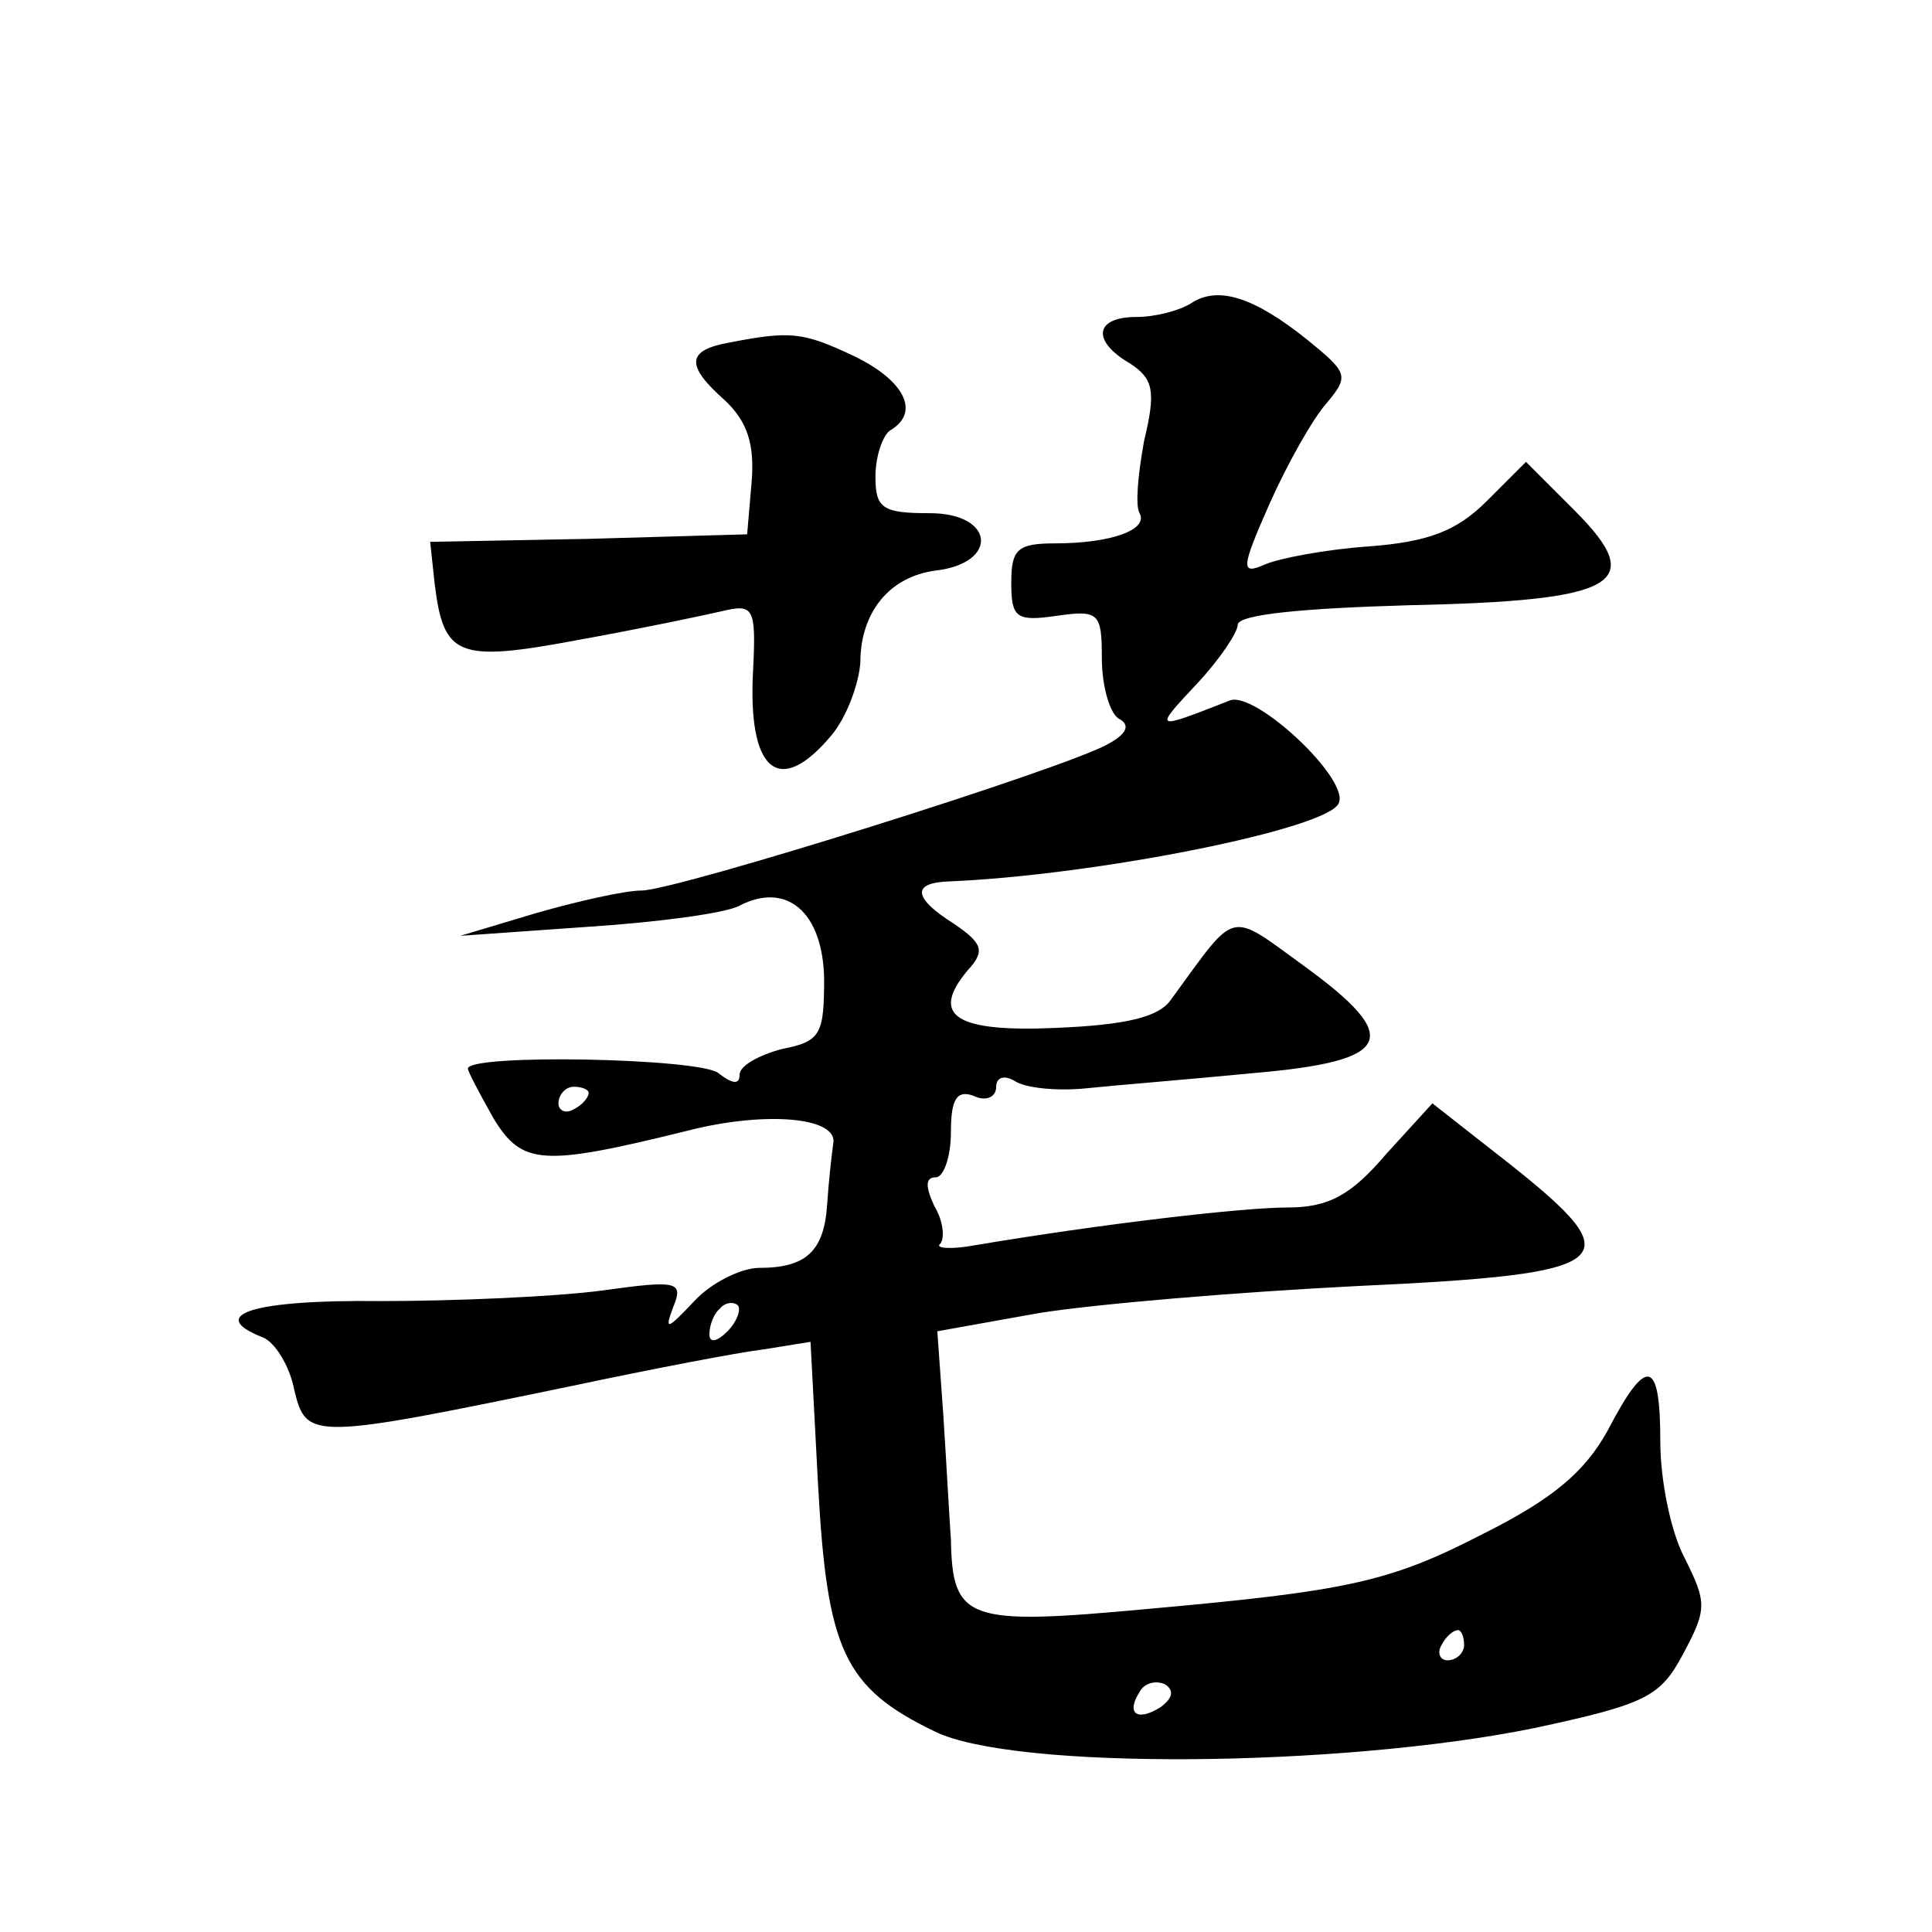
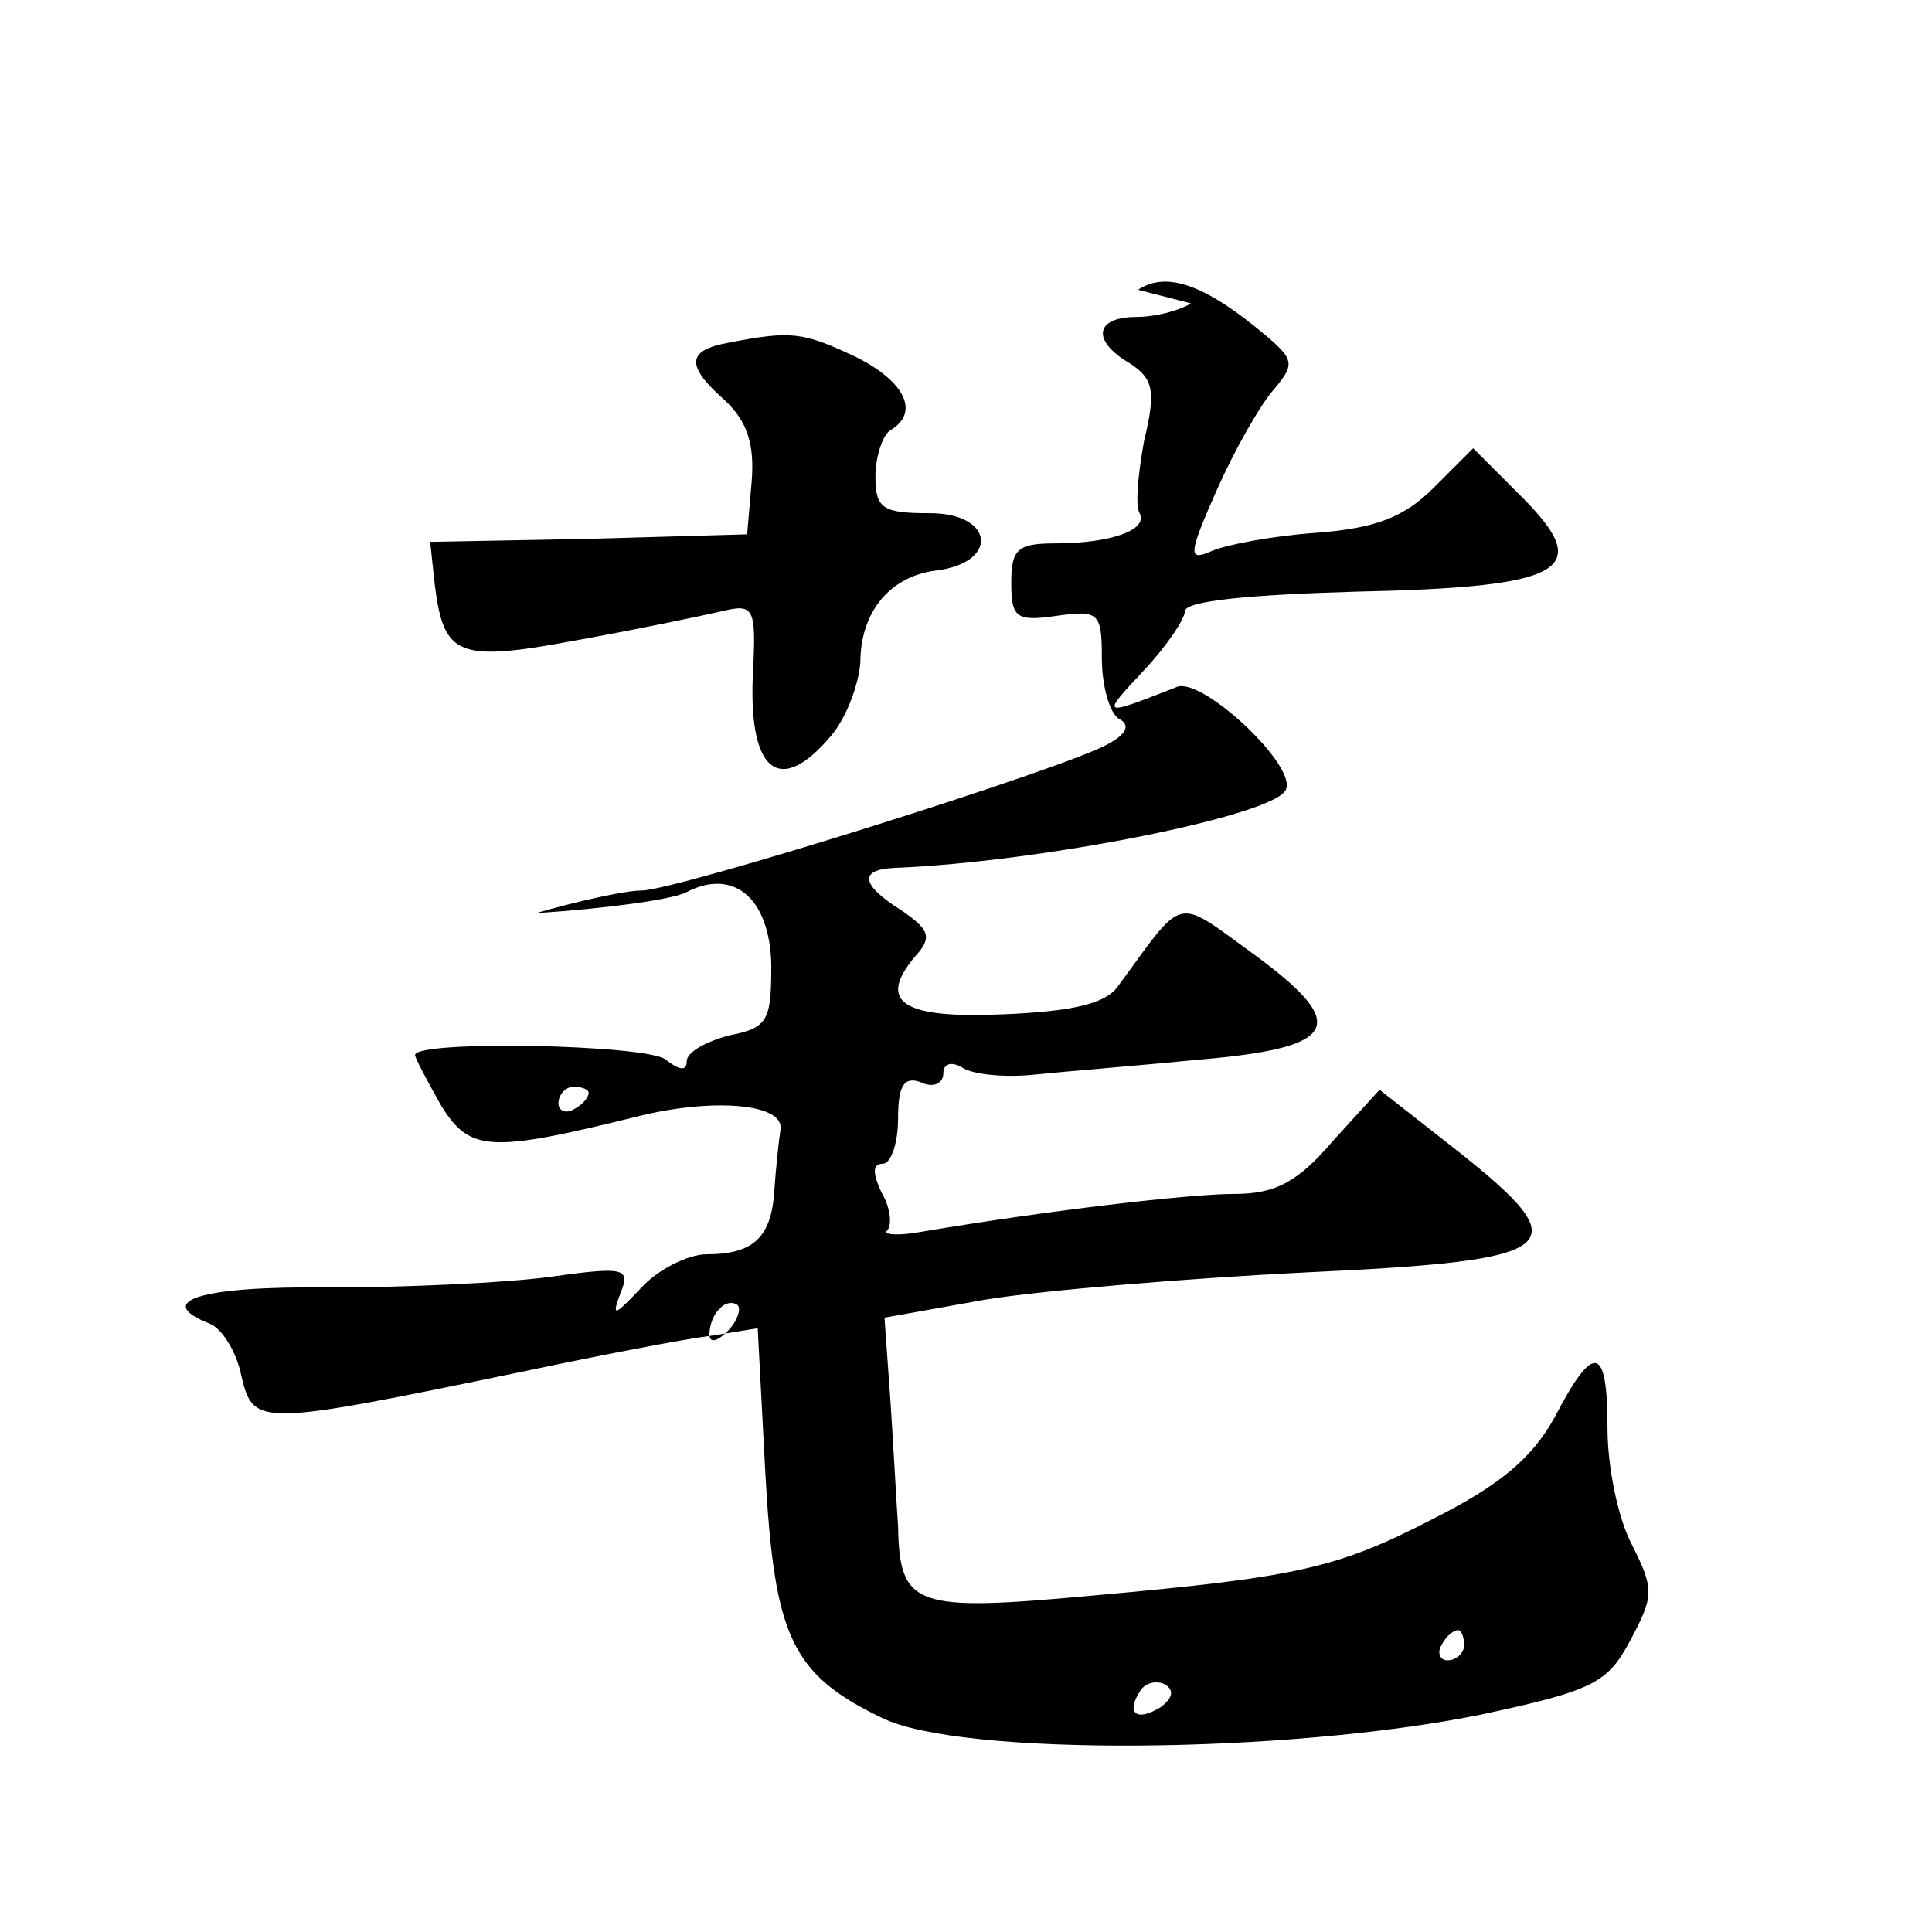
<svg xmlns="http://www.w3.org/2000/svg" version="1.0" width="128pt" height="128pt" viewBox="0 0 128 128" preserveAspectRatio="xMidYMid meet">
  <g transform="translate(0,128) scale(0.1,-0.1)" fill="#0" stroke="none">
-     <path d="M789 1079 c-8 -5 -24 -9 -36 -9 -28 0 -30 -16 -4 -31 15 -10 17 -18 9 -51 -4 -22 -6 -43 -3 -48 6 -11 -19 -20 -56 -20 -25 0 -29 -4 -29 -26 0 -23 3 -26 30 -22 28 4 30 2 30 -28 0 -18 5 -36 11 -40 8 -4 6 -10 -7 -17 -28 -16 -286 -97 -309 -97 -11 0 -42 -7 -70 -15 l-50 -15 85 6 c46 3 91 9 100 14 31 16 55 -4 56 -48 0 -37 -2 -42 -28 -47 -15 -4 -28 -11 -28 -17 0 -7 -5 -6 -14 1 -12 10 -166 13 -166 3 0 -2 8 -17 17 -33 19 -31 32 -32 129 -8 51 13 100 9 96 -9 -1 -7 -3 -25 -4 -40 -2 -31 -14 -42 -45 -42 -12 0 -32 -10 -43 -22 -18 -19 -20 -20 -14 -4 7 17 3 18 -47 11 -30 -4 -96 -7 -147 -7 -84 1 -116 -9 -78 -24 8 -3 18 -19 21 -35 8 -33 11 -33 185 3 52 11 109 22 126 24 l31 5 5 -95 c6 -109 17 -134 77 -163 52 -26 269 -24 397 2 75 16 84 21 99 49 16 30 16 34 1 64 -9 17 -16 51 -16 77 0 55 -9 57 -35 7 -15 -27 -36 -45 -82 -68 -62 -32 -89 -38 -223 -50 -119 -11 -129 -8 -130 46 -1 14 -3 51 -5 82 l-4 56 67 12 c37 6 132 14 212 18 172 8 182 16 100 81 l-51 40 -31 -34 c-23 -27 -38 -35 -65 -35 -30 0 -124 -11 -207 -25 -16 -3 -27 -2 -23 1 3 4 2 15 -4 25 -6 13 -6 19 1 19 5 0 10 13 10 30 0 22 4 28 15 24 8 -4 15 -1 15 6 0 6 5 8 12 4 7 -5 29 -7 48 -5 19 2 69 6 110 10 93 8 100 23 34 71 -51 37 -44 38 -88 -22 -8 -12 -30 -17 -76 -19 -67 -3 -84 8 -59 38 12 13 10 18 -9 31 -27 17 -28 27 -4 28 98 4 253 35 259 52 7 16 -55 74 -72 68 -51 -20 -51 -20 -22 11 15 16 27 34 27 39 0 7 44 11 113 13 139 3 159 14 110 63 l-32 32 -26 -26 c-20 -20 -39 -27 -78 -30 -29 -2 -60 -8 -69 -12 -16 -7 -16 -3 3 40 12 27 29 57 38 67 15 18 14 20 -13 42 -35 28 -59 36 -77 24z m-399 -523 c0 -3 -4 -8 -10 -11 -5 -3 -10 -1 -10 4 0 6 5 11 10 11 6 0 10 -2 10 -4z m92 -158 c-7 -7 -12 -8 -12 -2 0 6 3 14 7 17 3 4 9 5 12 2 2 -3 -1 -11 -7 -17z m488 -208 c0 -5 -5 -10 -11 -10 -5 0 -7 5 -4 10 3 6 8 10 11 10 2 0 4 -4 4 -10z m-201 -41 c-16 -10 -23 -4 -14 10 3 6 11 8 17 5 6 -4 5 -9 -3 -15z M483 1053 c-28 -5 -29 -15 -3 -38 15 -14 20 -29 18 -54 l-3 -35 -105 -3 -105 -2 3 -28 c6 -48 15 -52 95 -37 39 7 82 16 95 19 21 5 23 3 21 -38 -4 -68 17 -86 52 -44 10 12 18 34 19 48 0 33 19 57 50 61 42 5 39 38 -4 38 -31 0 -36 3 -36 24 0 14 5 28 10 31 20 12 9 33 -24 49 -34 16 -42 17 -83 9z" />
+     <path d="M789 1079 c-8 -5 -24 -9 -36 -9 -28 0 -30 -16 -4 -31 15 -10 17 -18 9 -51 -4 -22 -6 -43 -3 -48 6 -11 -19 -20 -56 -20 -25 0 -29 -4 -29 -26 0 -23 3 -26 30 -22 28 4 30 2 30 -28 0 -18 5 -36 11 -40 8 -4 6 -10 -7 -17 -28 -16 -286 -97 -309 -97 -11 0 -42 -7 -70 -15 c46 3 91 9 100 14 31 16 55 -4 56 -48 0 -37 -2 -42 -28 -47 -15 -4 -28 -11 -28 -17 0 -7 -5 -6 -14 1 -12 10 -166 13 -166 3 0 -2 8 -17 17 -33 19 -31 32 -32 129 -8 51 13 100 9 96 -9 -1 -7 -3 -25 -4 -40 -2 -31 -14 -42 -45 -42 -12 0 -32 -10 -43 -22 -18 -19 -20 -20 -14 -4 7 17 3 18 -47 11 -30 -4 -96 -7 -147 -7 -84 1 -116 -9 -78 -24 8 -3 18 -19 21 -35 8 -33 11 -33 185 3 52 11 109 22 126 24 l31 5 5 -95 c6 -109 17 -134 77 -163 52 -26 269 -24 397 2 75 16 84 21 99 49 16 30 16 34 1 64 -9 17 -16 51 -16 77 0 55 -9 57 -35 7 -15 -27 -36 -45 -82 -68 -62 -32 -89 -38 -223 -50 -119 -11 -129 -8 -130 46 -1 14 -3 51 -5 82 l-4 56 67 12 c37 6 132 14 212 18 172 8 182 16 100 81 l-51 40 -31 -34 c-23 -27 -38 -35 -65 -35 -30 0 -124 -11 -207 -25 -16 -3 -27 -2 -23 1 3 4 2 15 -4 25 -6 13 -6 19 1 19 5 0 10 13 10 30 0 22 4 28 15 24 8 -4 15 -1 15 6 0 6 5 8 12 4 7 -5 29 -7 48 -5 19 2 69 6 110 10 93 8 100 23 34 71 -51 37 -44 38 -88 -22 -8 -12 -30 -17 -76 -19 -67 -3 -84 8 -59 38 12 13 10 18 -9 31 -27 17 -28 27 -4 28 98 4 253 35 259 52 7 16 -55 74 -72 68 -51 -20 -51 -20 -22 11 15 16 27 34 27 39 0 7 44 11 113 13 139 3 159 14 110 63 l-32 32 -26 -26 c-20 -20 -39 -27 -78 -30 -29 -2 -60 -8 -69 -12 -16 -7 -16 -3 3 40 12 27 29 57 38 67 15 18 14 20 -13 42 -35 28 -59 36 -77 24z m-399 -523 c0 -3 -4 -8 -10 -11 -5 -3 -10 -1 -10 4 0 6 5 11 10 11 6 0 10 -2 10 -4z m92 -158 c-7 -7 -12 -8 -12 -2 0 6 3 14 7 17 3 4 9 5 12 2 2 -3 -1 -11 -7 -17z m488 -208 c0 -5 -5 -10 -11 -10 -5 0 -7 5 -4 10 3 6 8 10 11 10 2 0 4 -4 4 -10z m-201 -41 c-16 -10 -23 -4 -14 10 3 6 11 8 17 5 6 -4 5 -9 -3 -15z M483 1053 c-28 -5 -29 -15 -3 -38 15 -14 20 -29 18 -54 l-3 -35 -105 -3 -105 -2 3 -28 c6 -48 15 -52 95 -37 39 7 82 16 95 19 21 5 23 3 21 -38 -4 -68 17 -86 52 -44 10 12 18 34 19 48 0 33 19 57 50 61 42 5 39 38 -4 38 -31 0 -36 3 -36 24 0 14 5 28 10 31 20 12 9 33 -24 49 -34 16 -42 17 -83 9z" />
  </g>
</svg>